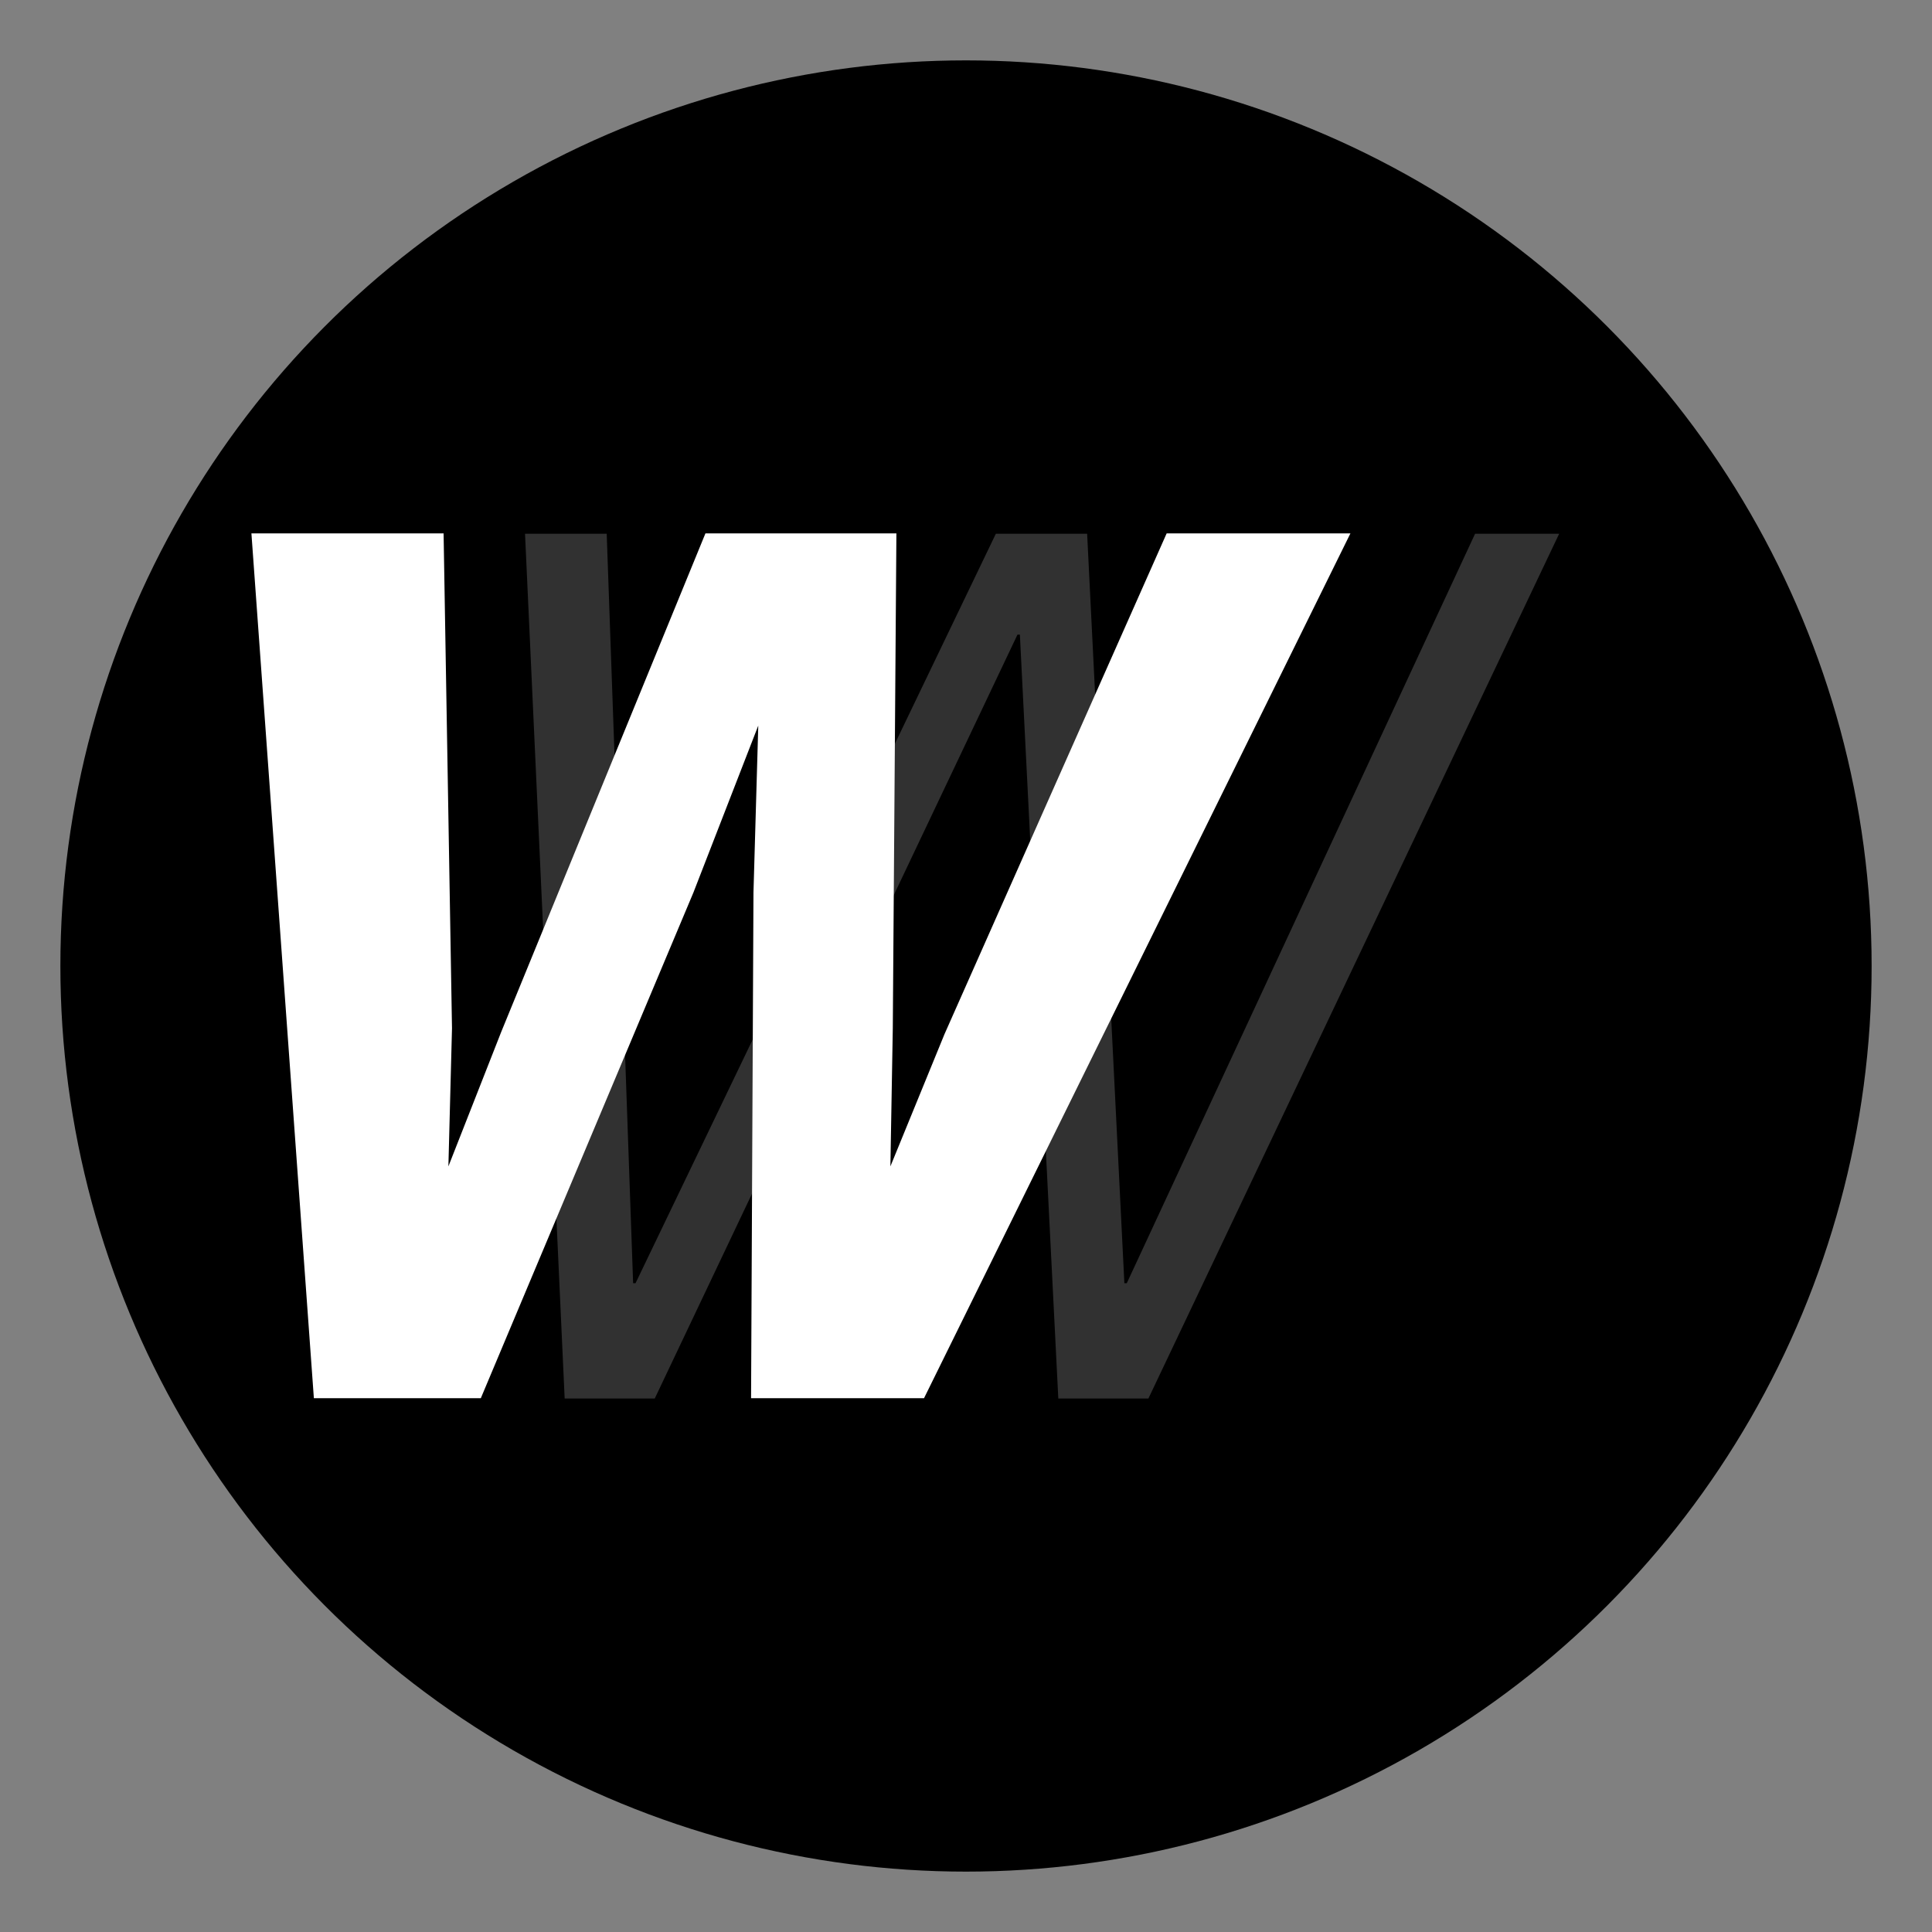
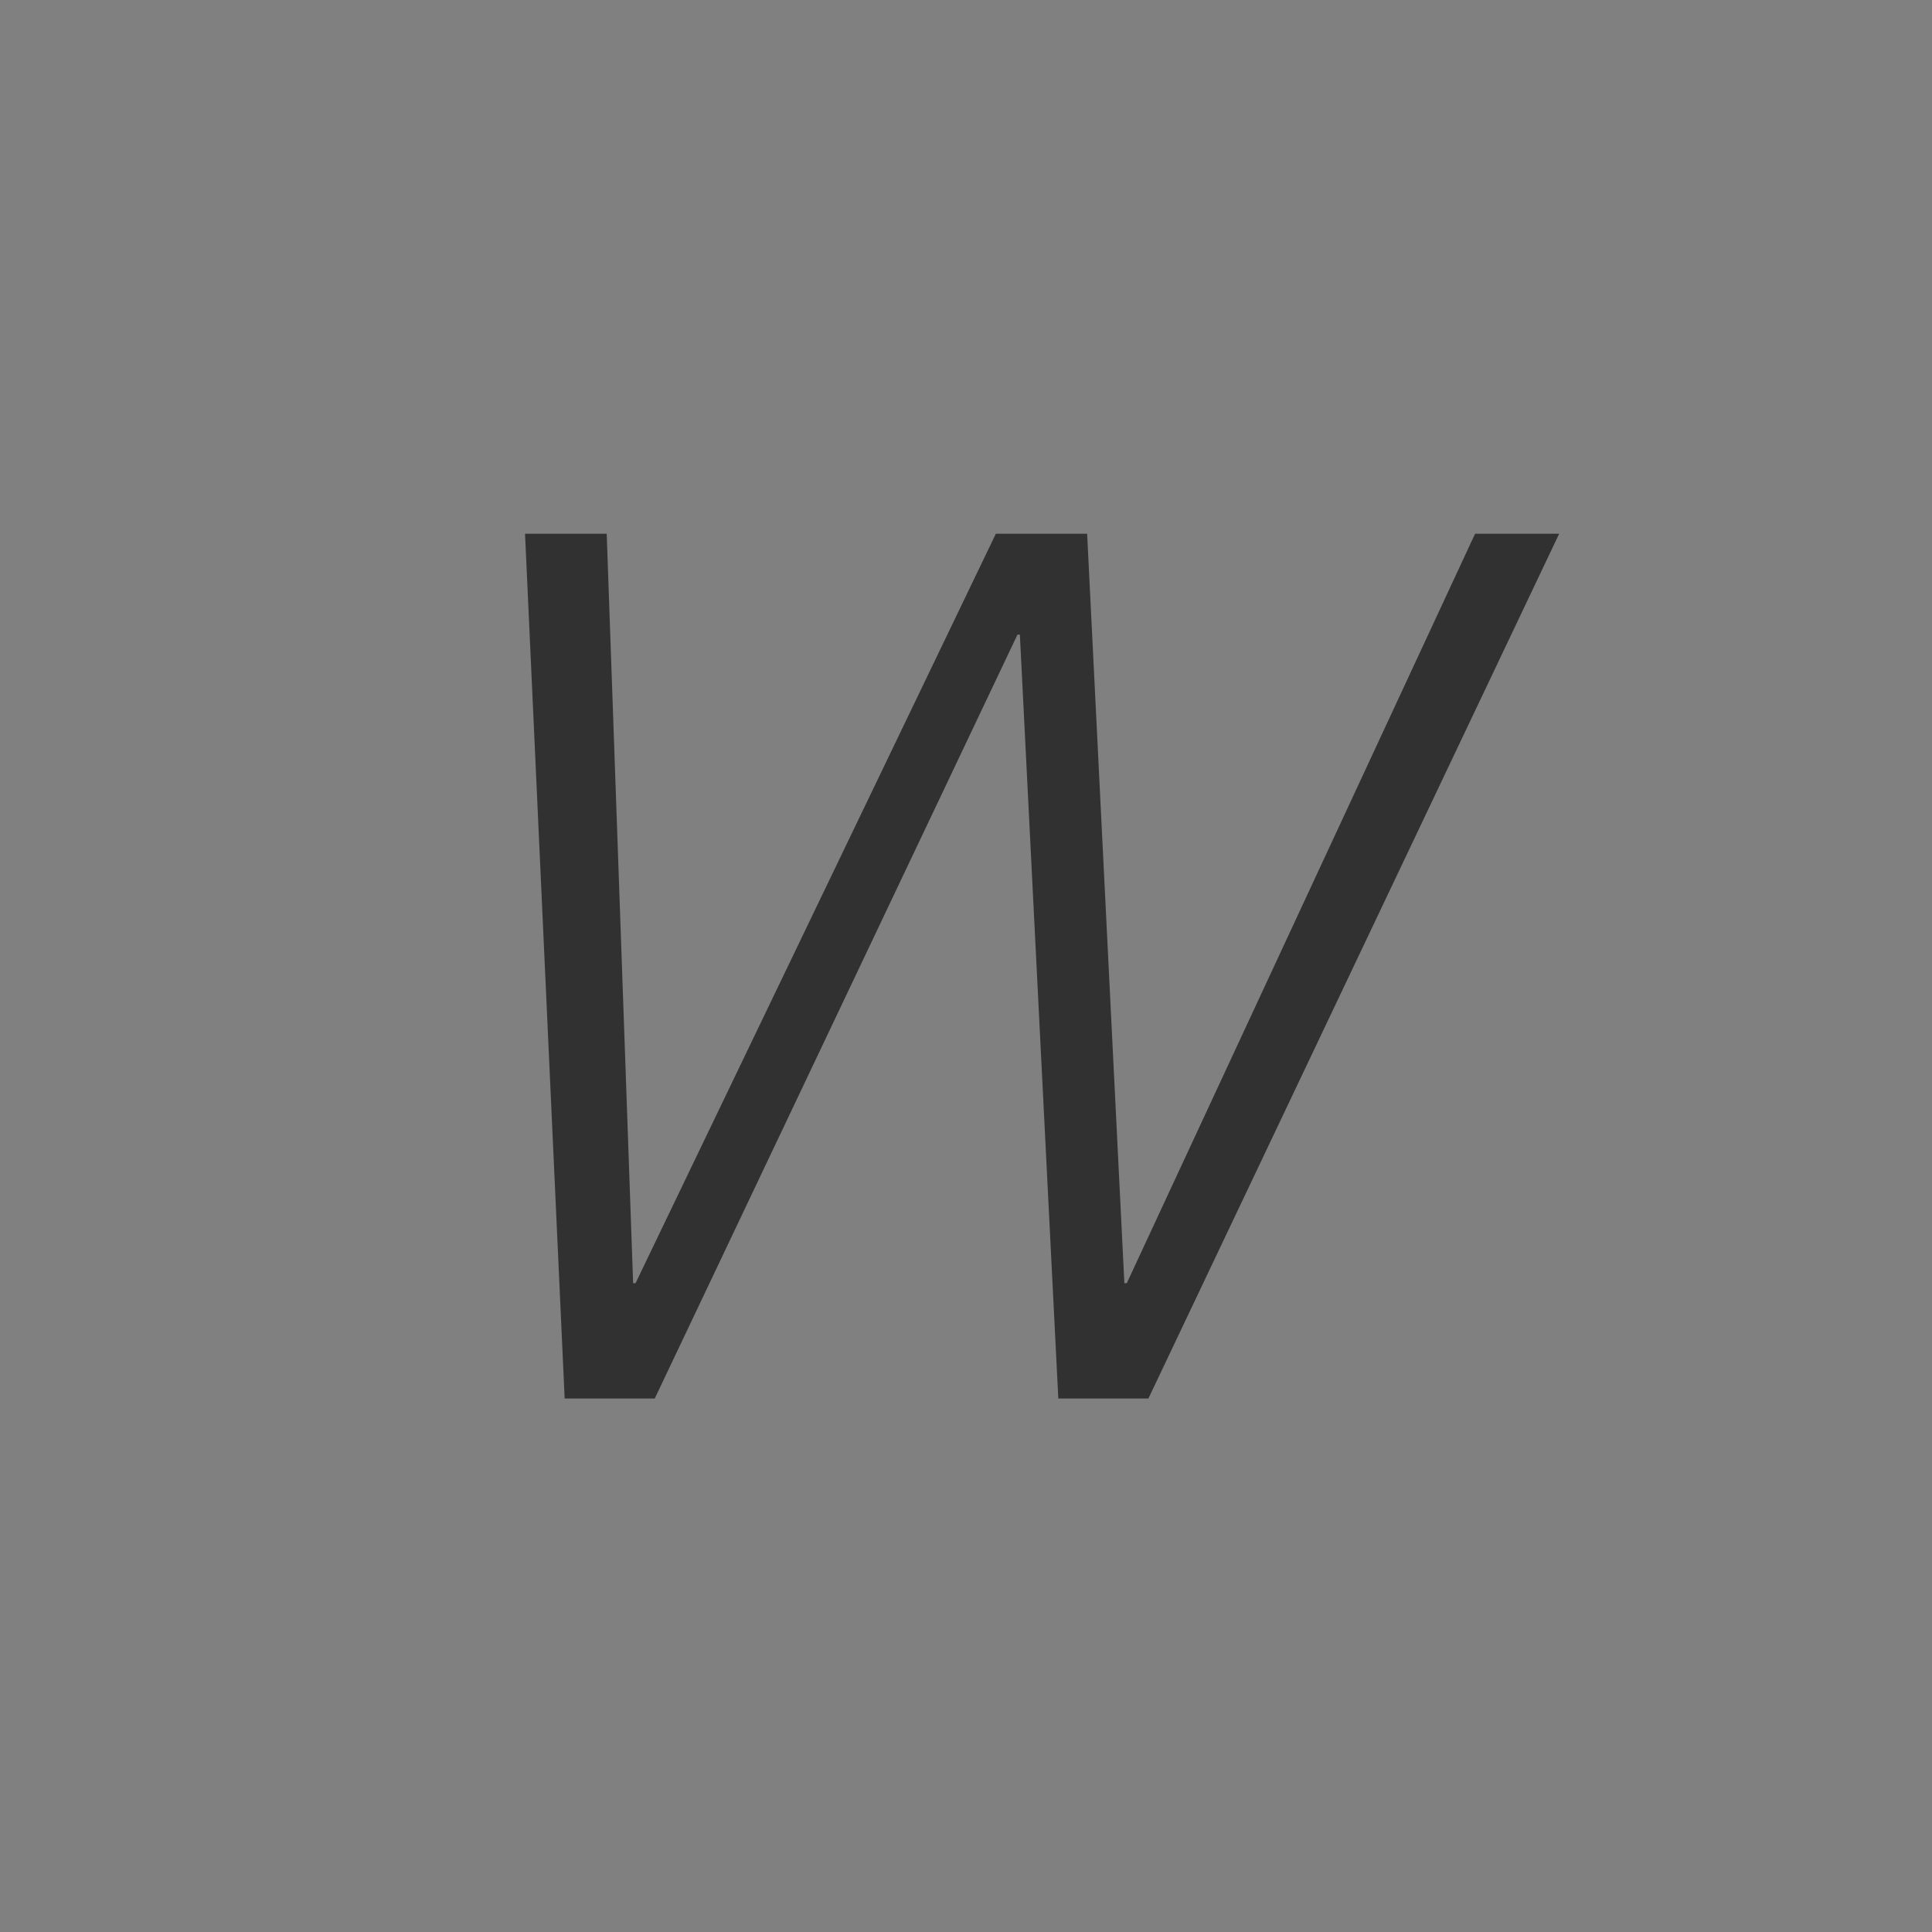
<svg xmlns="http://www.w3.org/2000/svg" width="100%" height="100%" viewBox="0 0 512 512" version="1.1" xml:space="preserve" style="fill-rule:evenodd;clip-rule:evenodd;stroke-linejoin:round;stroke-miterlimit:2;">
  <rect x="0" y="0" width="512" height="512" fill="#808080" stroke="none" />
-   <circle cx="256" cy="256" r="240" />
  <g transform="matrix(1.061,0,0,1.061,227.466,370.622)">
    <g transform="matrix(300,0,0,300,-133.35,0)">
      <path d="M0.666,-0.096L0.668,-0.096L0.958,-0.72L1.028,-0.72L0.686,0L0.611,0L0.579,-0.636L0.577,-0.636L0.275,0L0.2,0L0.167,-0.72L0.235,-0.72L0.257,-0.096L0.259,-0.096L0.559,-0.72L0.635,-0.72L0.666,-0.096Z" style="fill:rgb(49,49,49);fill-rule:nonzero;" />
    </g>
  </g>
  <g transform="matrix(1.061,0,0,1.061,163.685,370.535)">
    <g transform="matrix(300,0,0,300,-141.577,0)">
-       <path d="M0.585,-0.421L0.589,-0.56L0.535,-0.421L0.358,0L0.219,0L0.167,-0.72L0.327,-0.72L0.334,-0.308L0.331,-0.193L0.375,-0.305L0.545,-0.72L0.704,-0.72L0.701,-0.308L0.699,-0.193L0.744,-0.303L0.929,-0.72L1.082,-0.72L0.727,0L0.583,0L0.585,-0.421Z" style="fill:white;fill-rule:nonzero;" />
-     </g>
+       </g>
  </g>
</svg>